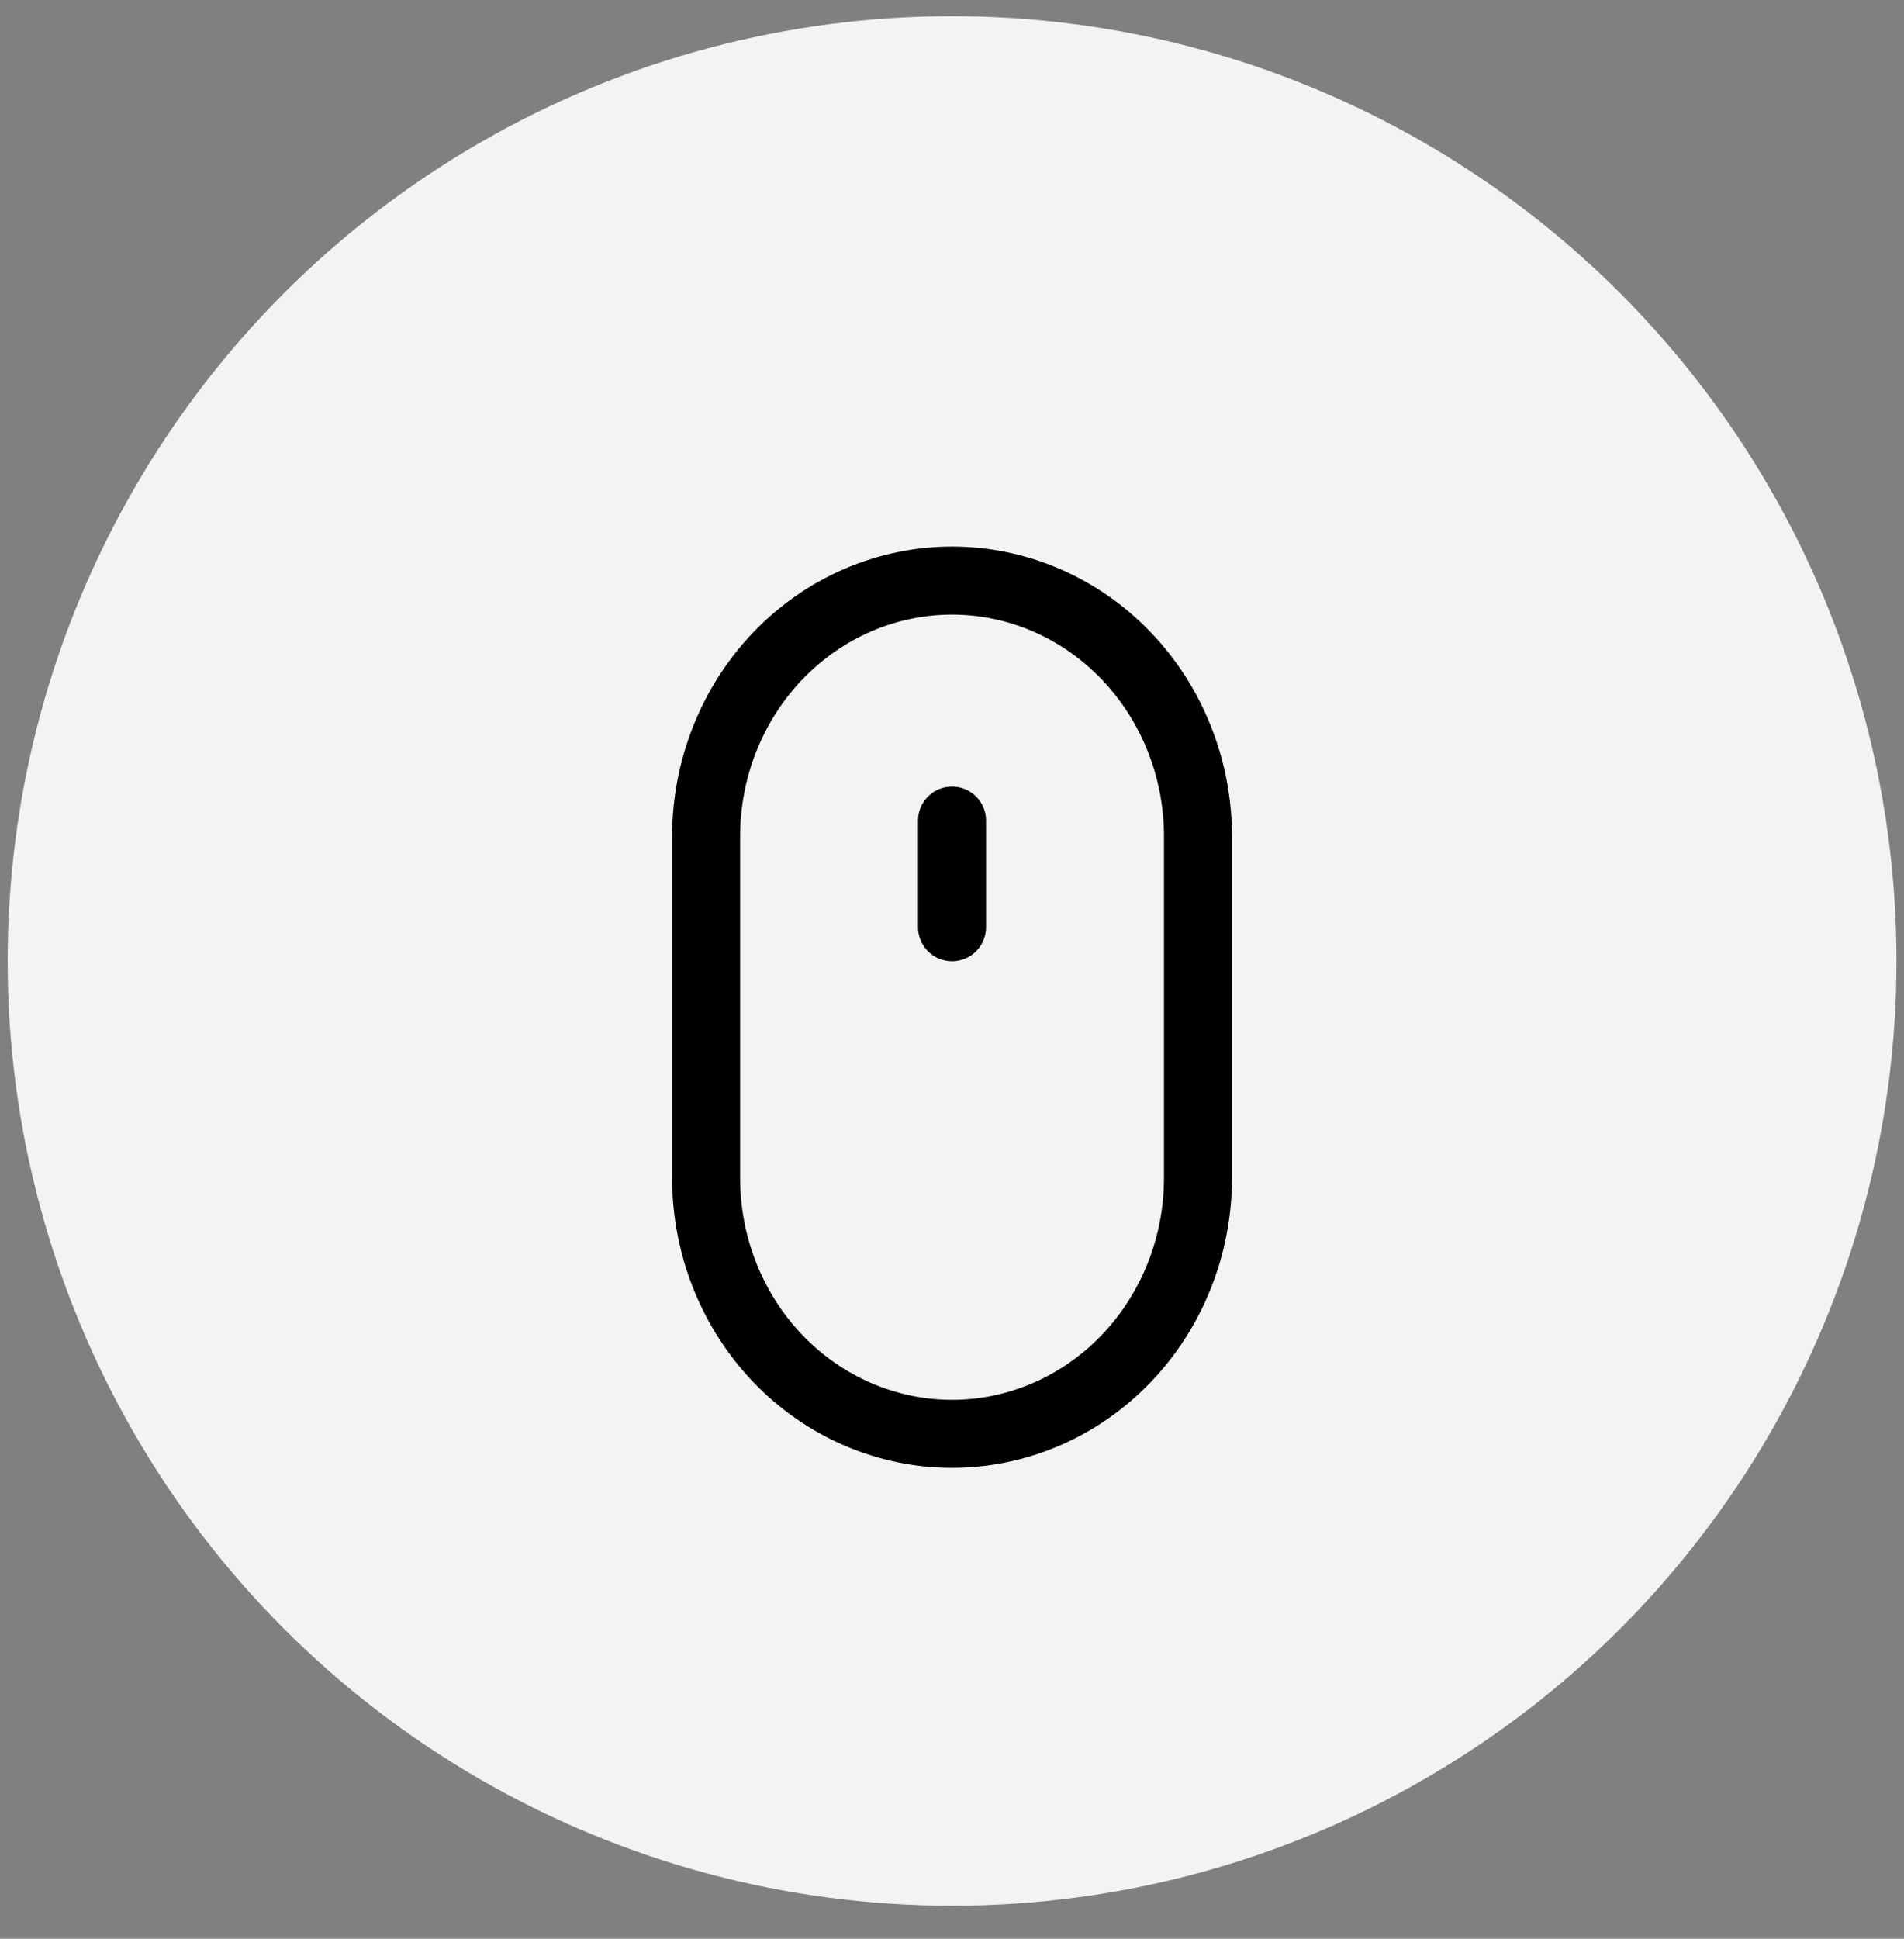
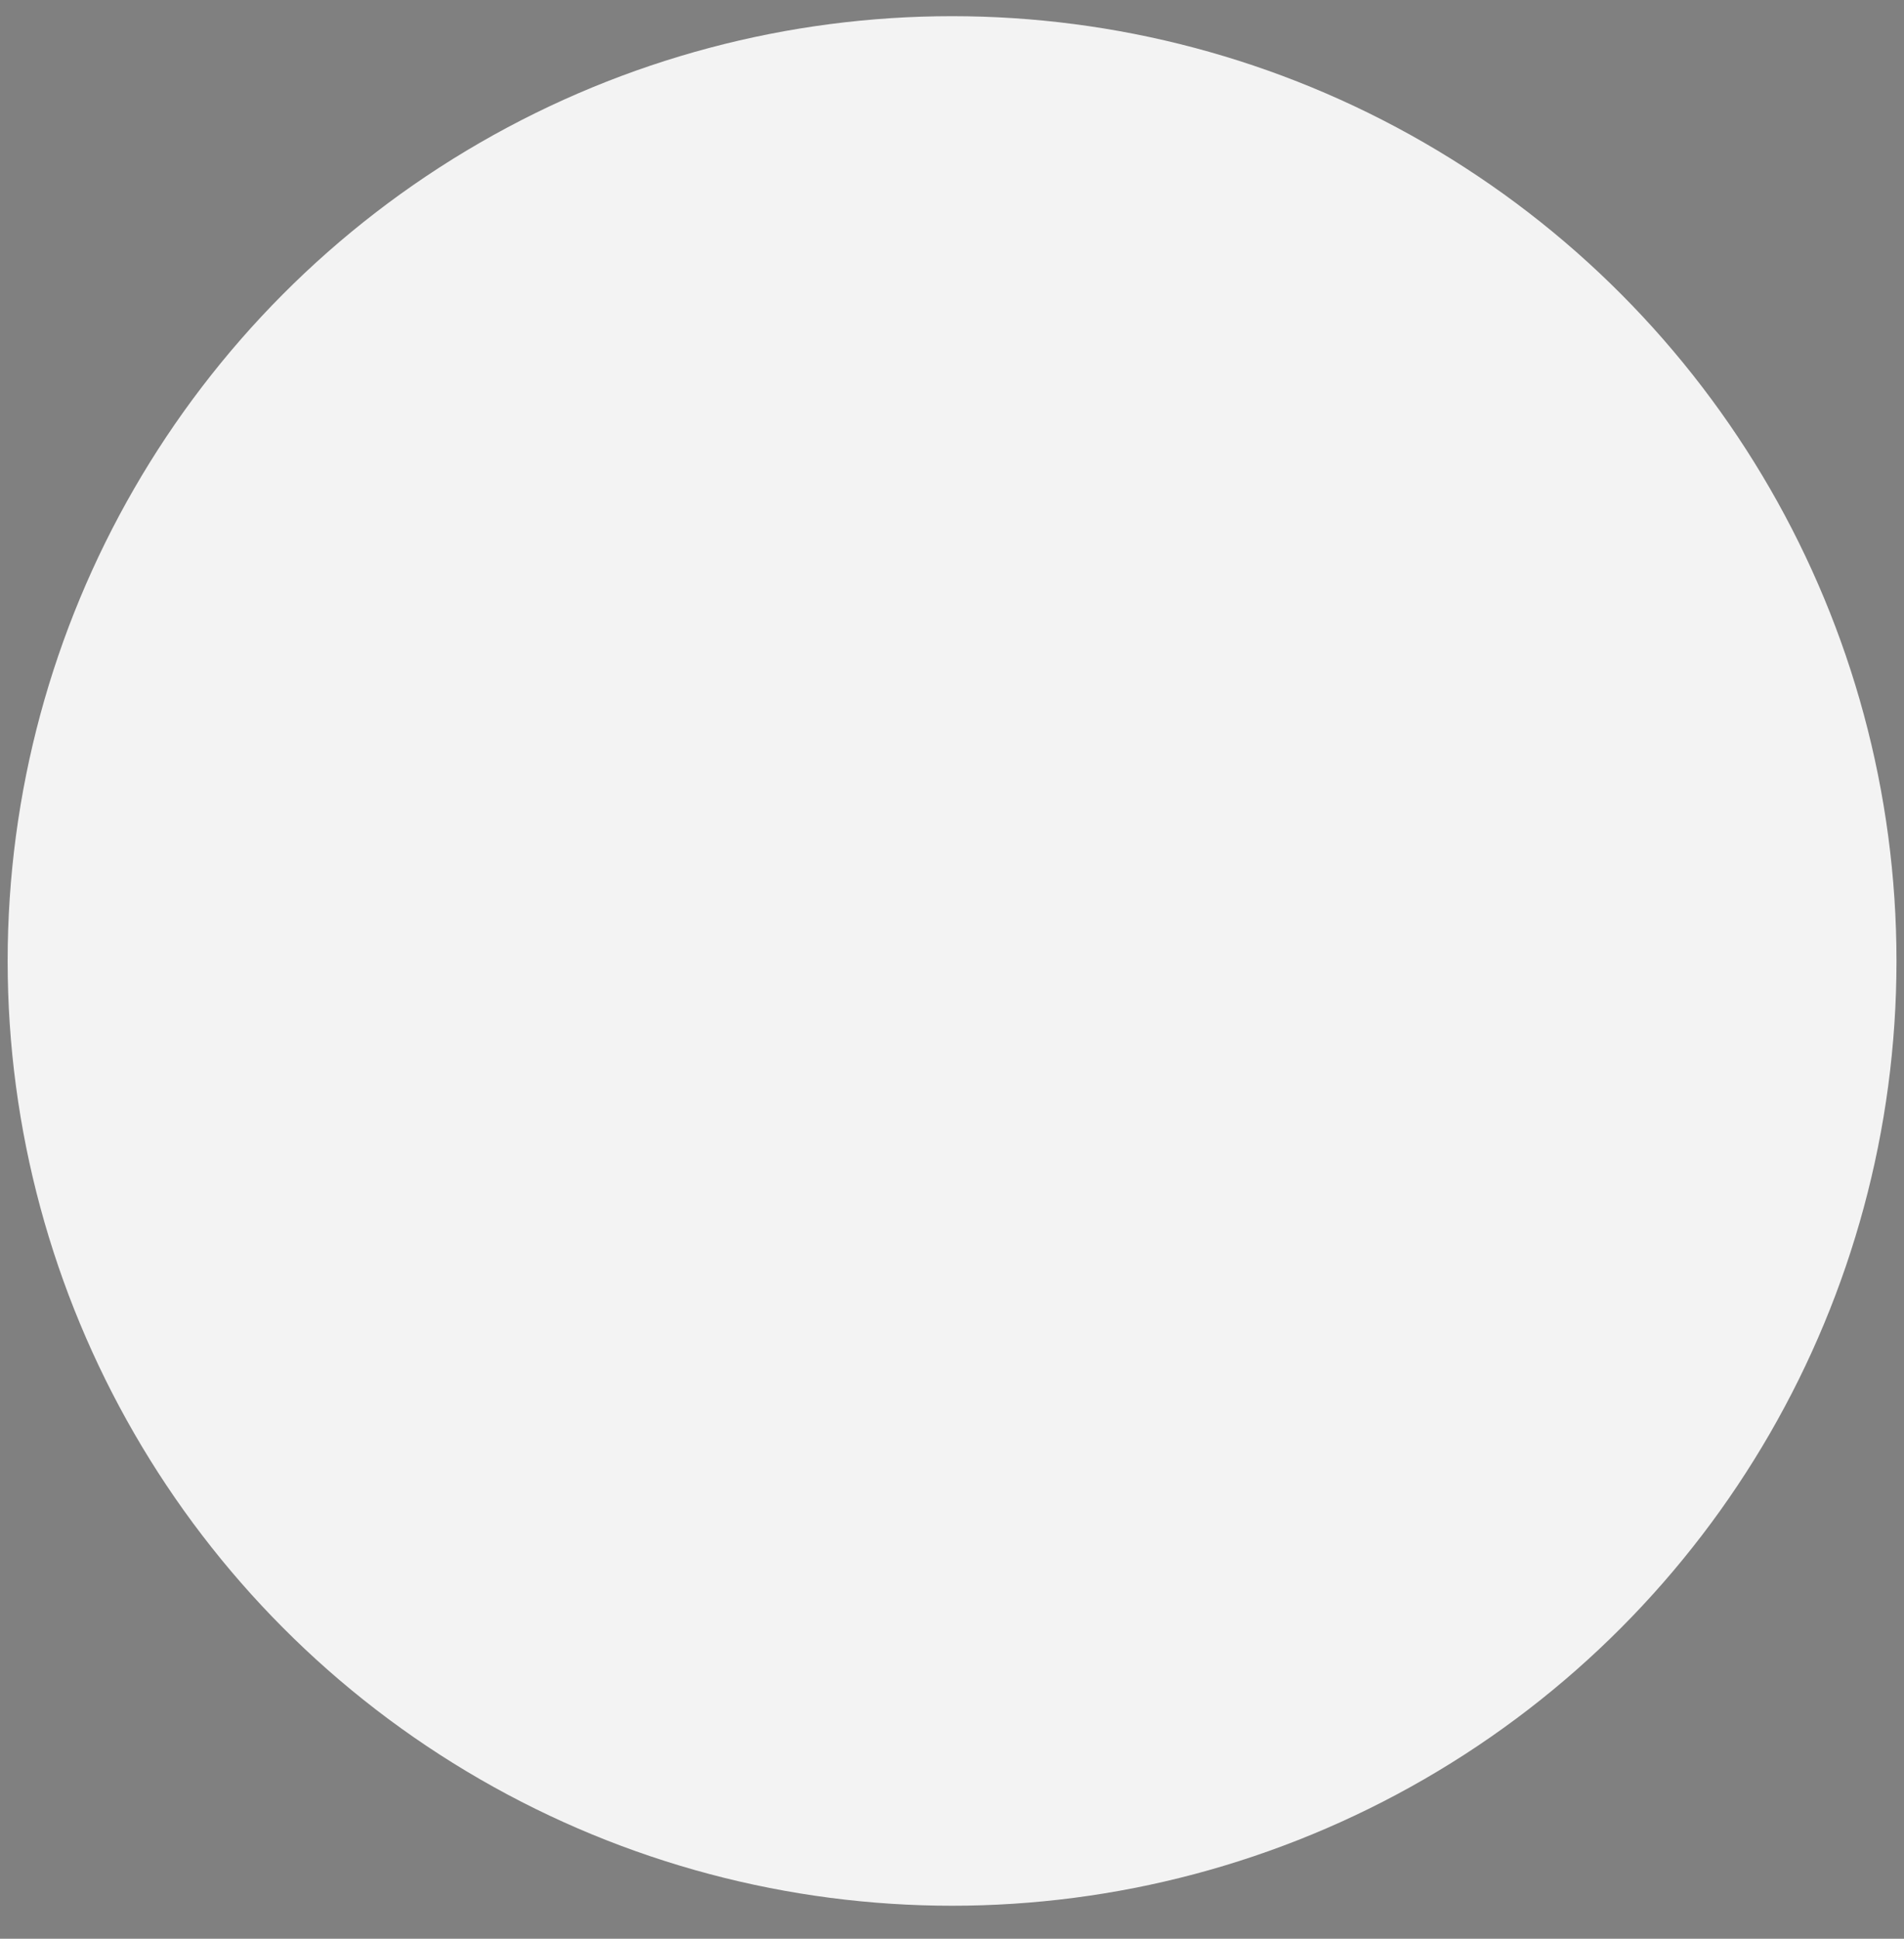
<svg xmlns="http://www.w3.org/2000/svg" width="56" height="57" viewBox="0 0 56 57" fill="none">
  <rect x="0" y="0" width="56" height="57" fill="#808080" stroke="none" />
  <circle cx="28.002" cy="28.253" r="27.777" fill="#F3F3F3" />
-   <path d="M28.001 24.126V27.261M28.001 17.07C26.083 17.07 24.243 17.863 22.886 19.274C21.53 20.686 20.768 22.6 20.768 24.596V34.63C20.768 36.626 21.53 38.54 22.886 39.952C24.243 41.363 26.083 42.156 28.001 42.156C29.92 42.156 31.76 41.363 33.116 39.952C34.473 38.54 35.235 36.626 35.235 34.63V24.596C35.235 22.6 34.473 20.686 33.116 19.274C31.76 17.863 29.92 17.07 28.001 17.07Z" stroke="black" stroke-width="2" stroke-linecap="round" stroke-linejoin="round" />
</svg>